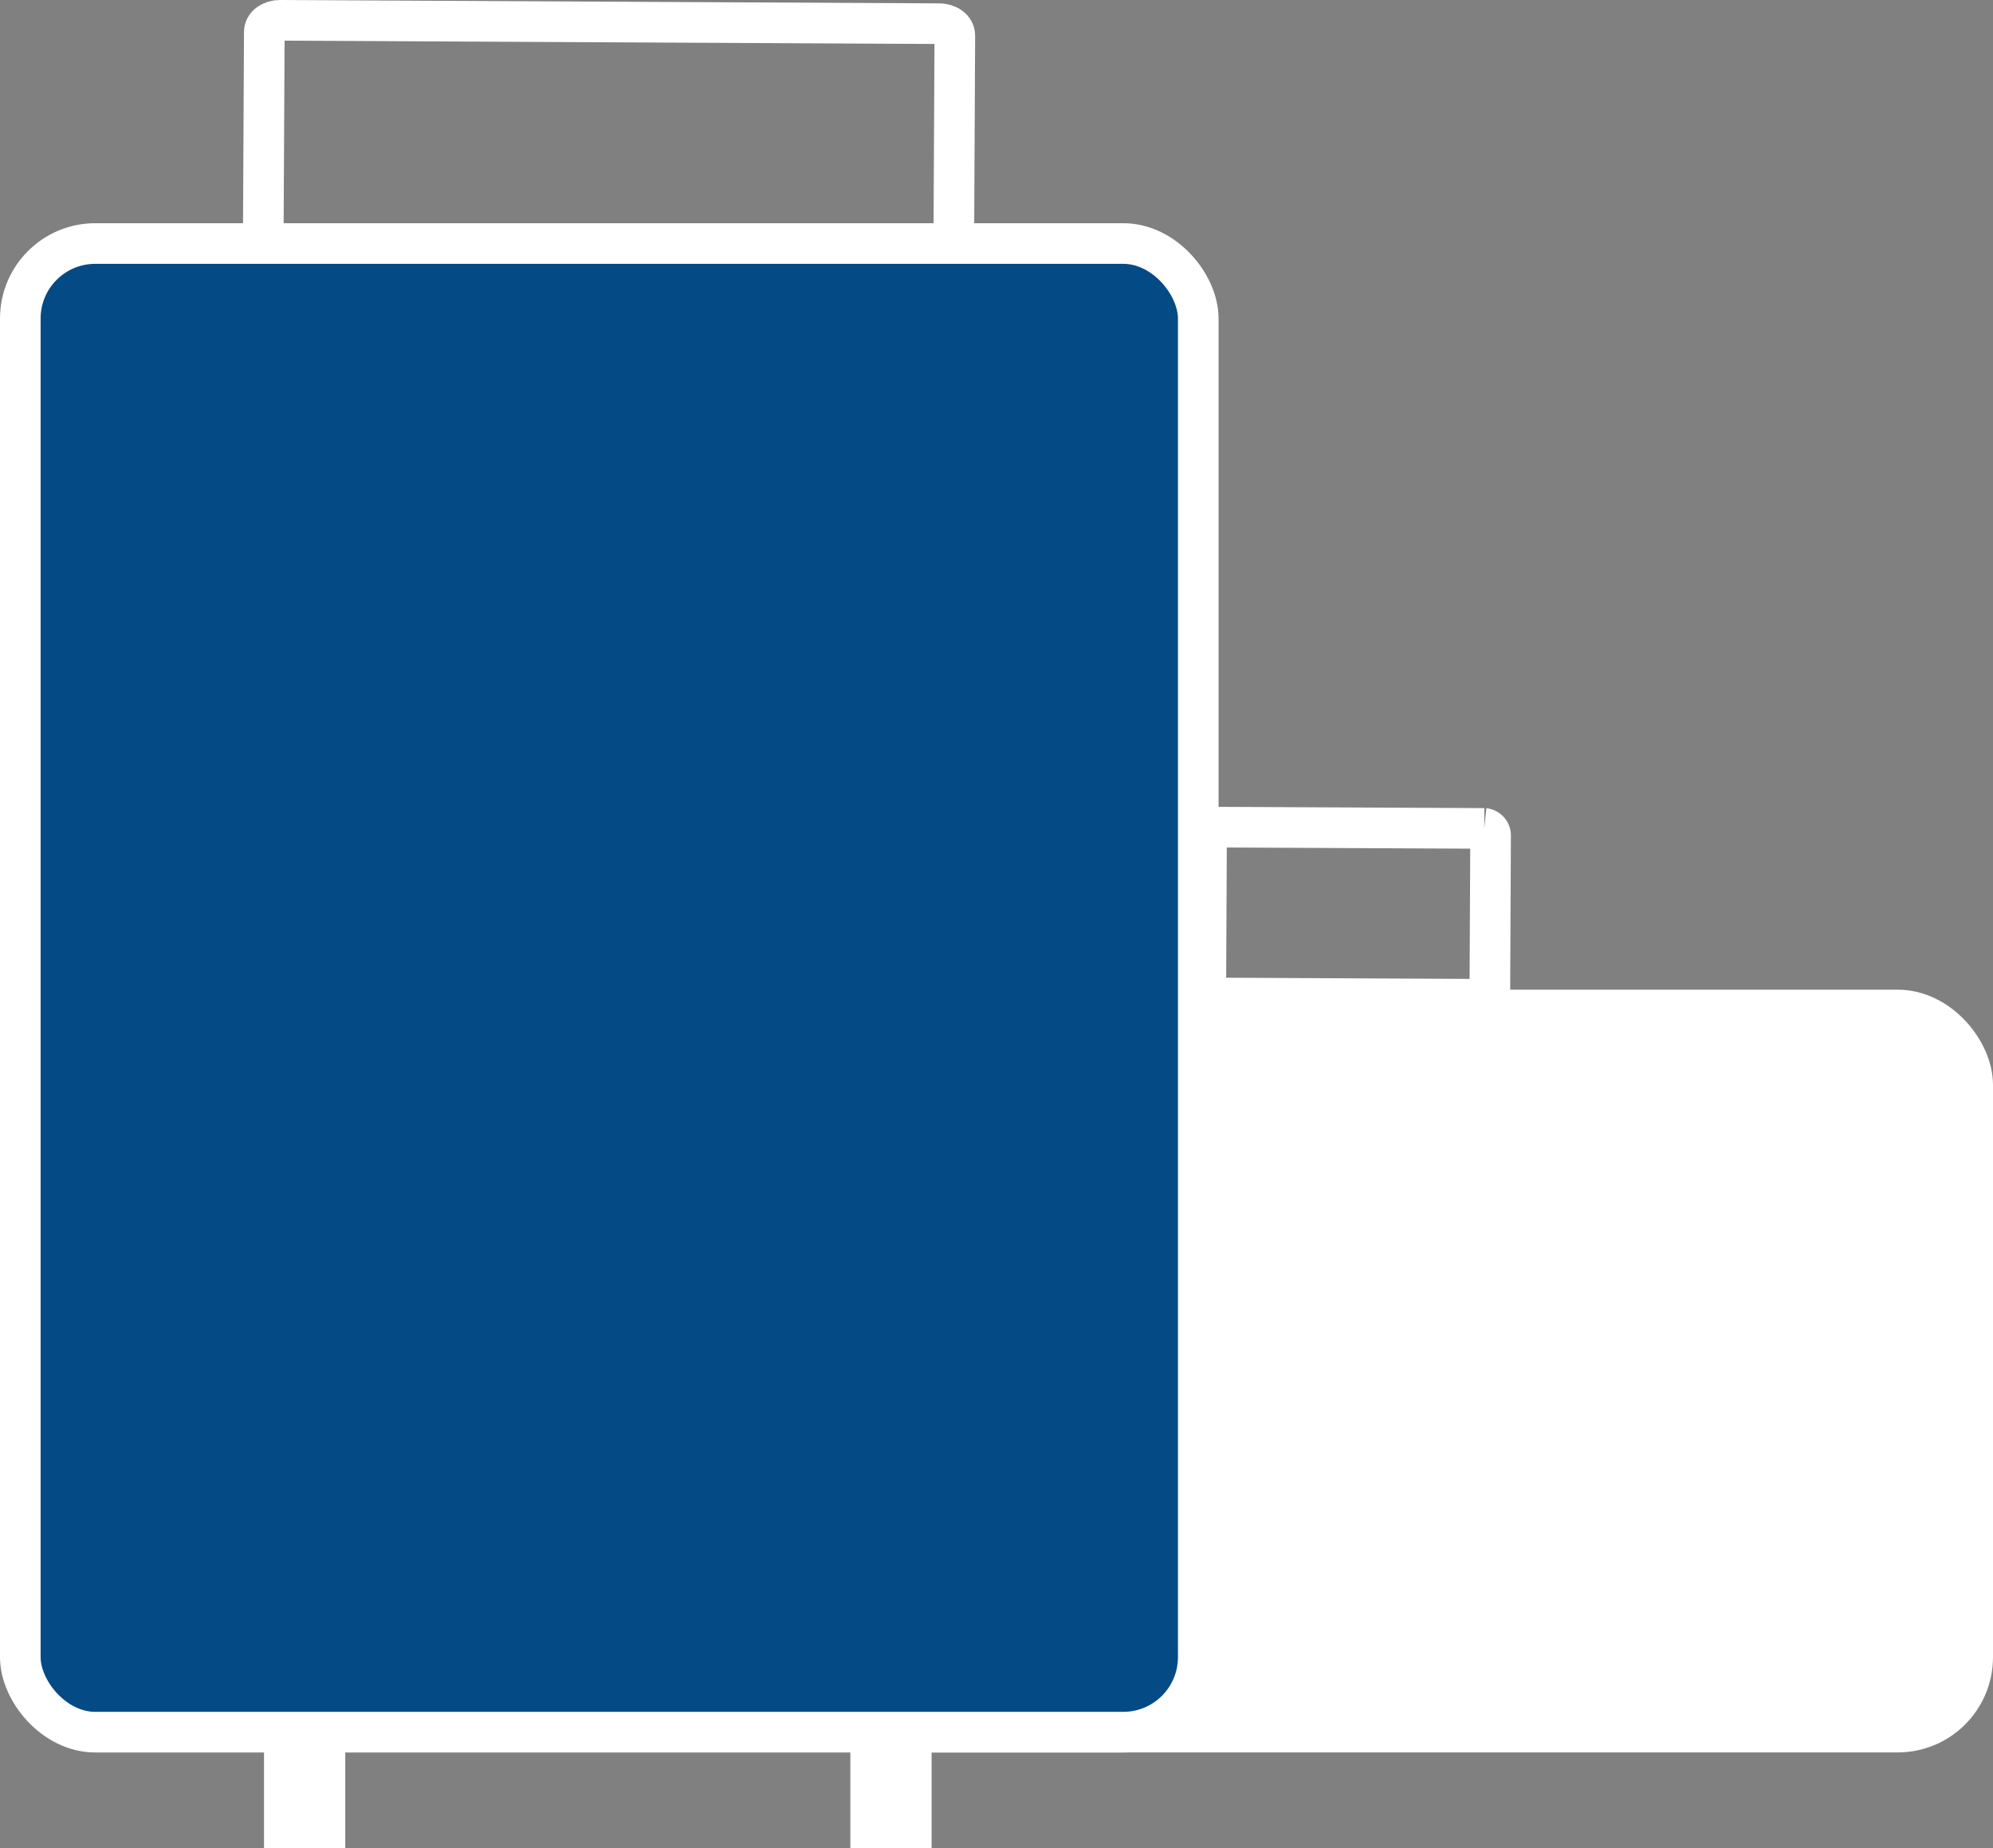
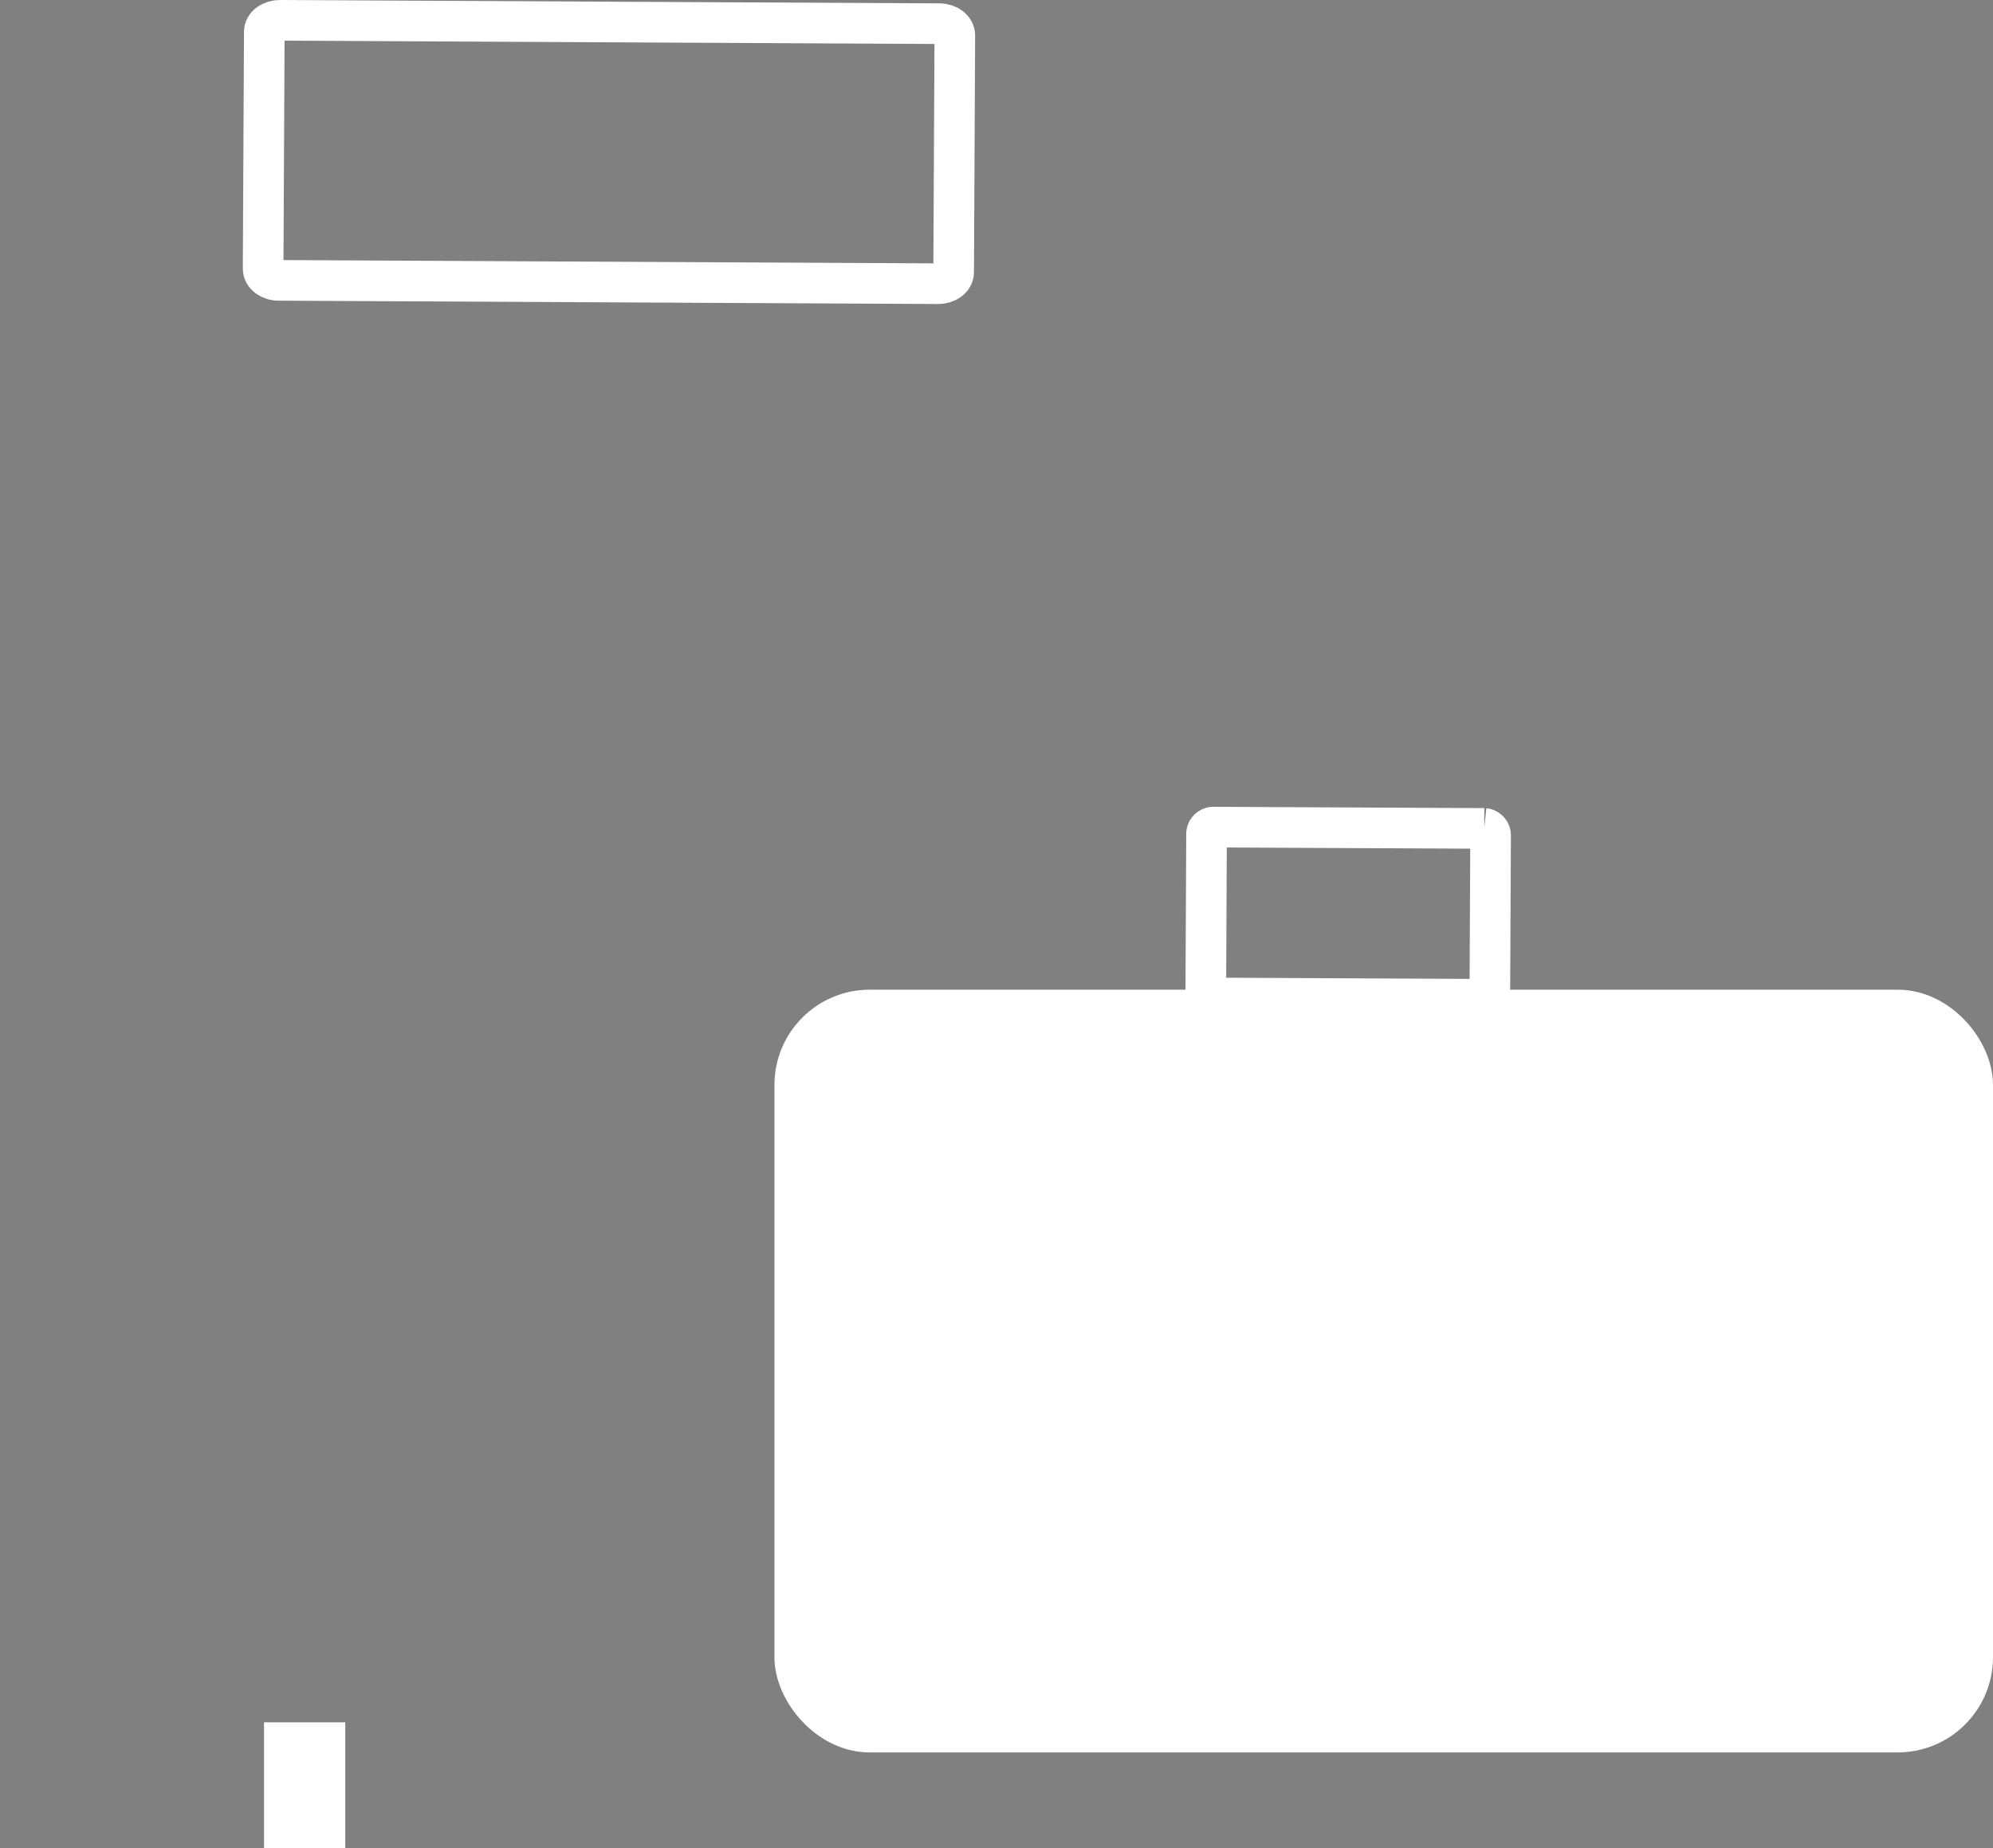
<svg xmlns="http://www.w3.org/2000/svg" width="49.066" height="45.5" viewBox="0 0 49.066 45.5">
  <rect x="0" y="0" width="49.066" height="45.5" fill="#808080" stroke="none" />
  <g id="Component_4_1" data-name="Component 4 – 1" transform="translate(0.5 0.5)">
    <path id="Path_1430" data-name="Path 1430" d="M-433.172,254.576l-6.678-.032a.175.175,0,0,1-.157-.189l.018-3.83a.174.174,0,0,1,.158-.187l6.678.032a.176.176,0,0,1,.157.189l-.018,3.83A.174.174,0,0,1-433.172,254.576Z" transform="translate(469.193 -230.476)" fill="none" stroke="#fff" stroke-width="1" />
    <rect id="Rectangle_390" data-name="Rectangle 390" width="2" height="3.1" transform="translate(6 41.9)" fill="#fff" />
-     <rect id="Rectangle_391" data-name="Rectangle 391" width="2" height="3.47" transform="translate(20.435 41.53)" fill="#fff" />
    <rect id="Rectangle_392" data-name="Rectangle 392" width="29" height="17.777" rx="1.846" transform="translate(19.066 24.364)" fill="#fff" stroke="#fff" stroke-width="1" />
    <path id="Path_1431" data-name="Path 1431" d="M-446.6,237.447l-16.233-.082c-.211,0-.383-.13-.382-.288l.029-5.83c0-.158.173-.285.384-.284l16.233.083c.212,0,.383.13.383.288l-.029,5.83C-446.214,237.322-446.386,237.449-446.6,237.447Z" transform="translate(469.193 -230.963)" fill="none" stroke="#fff" stroke-width="1" />
-     <rect id="Rectangle_393" data-name="Rectangle 393" width="29" height="36.647" rx="1.846" transform="translate(0 5.495)" fill="#044a85" stroke="#fff" stroke-width="1" />
  </g>
</svg>